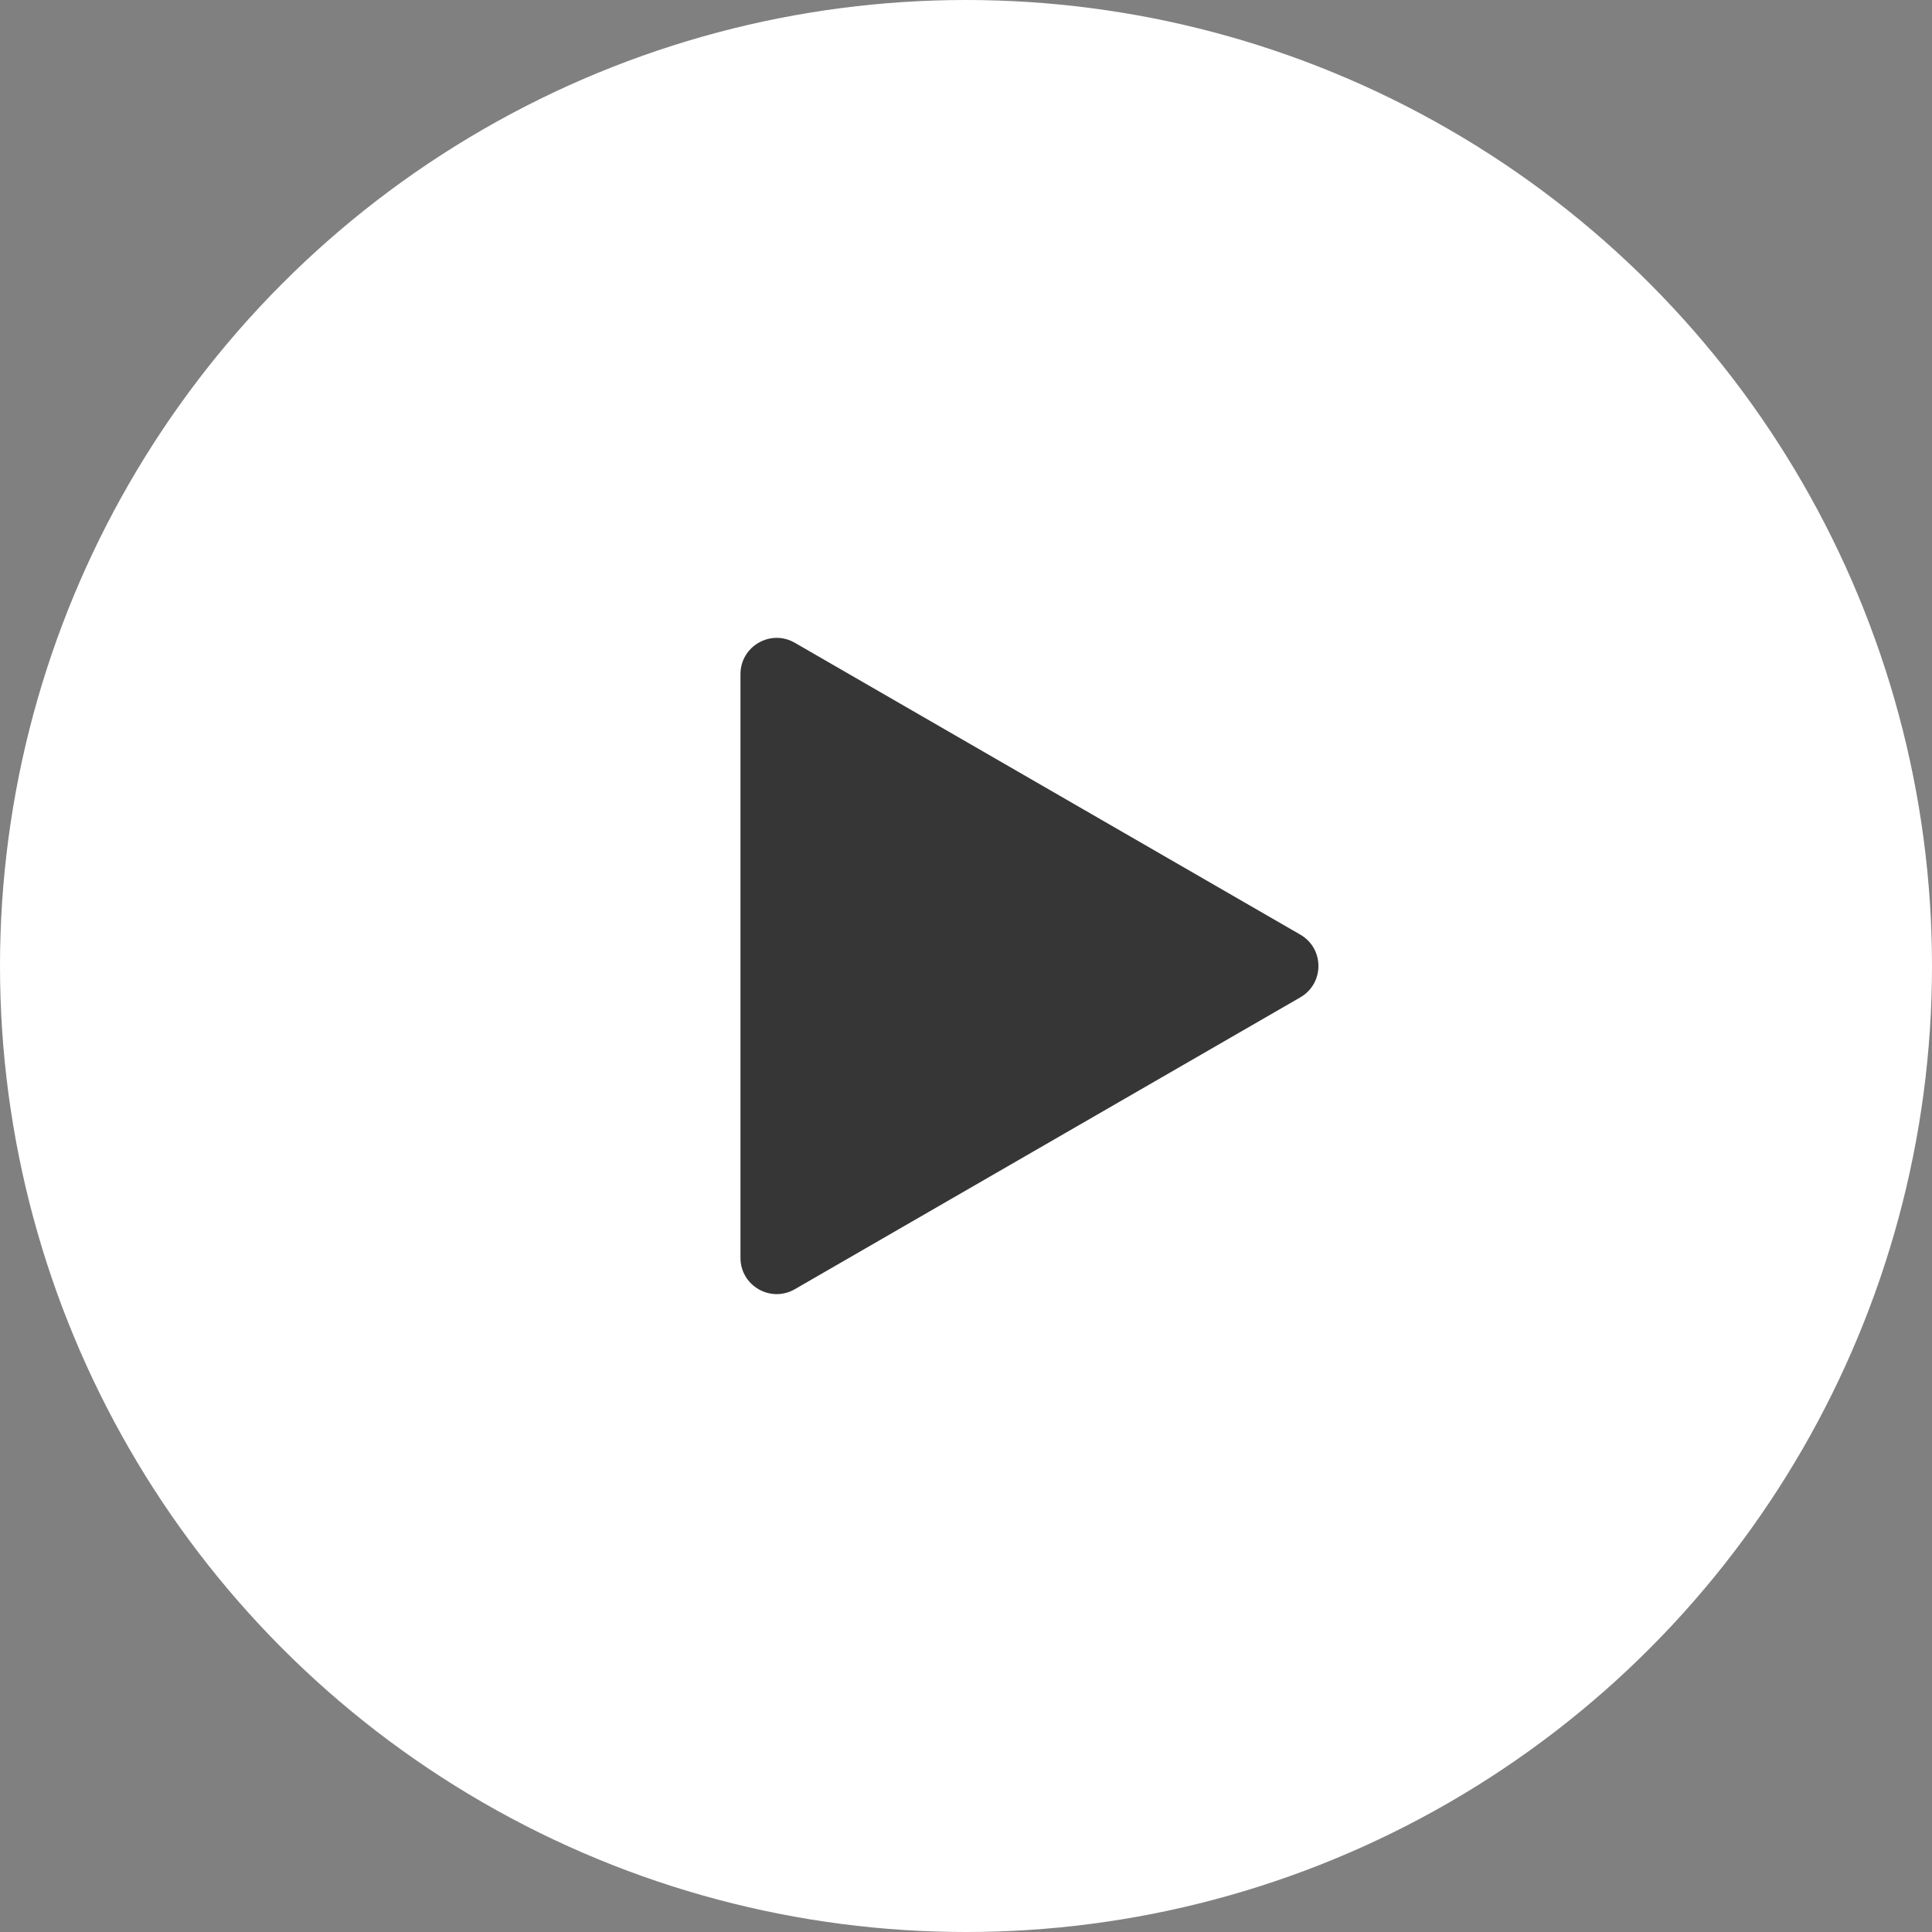
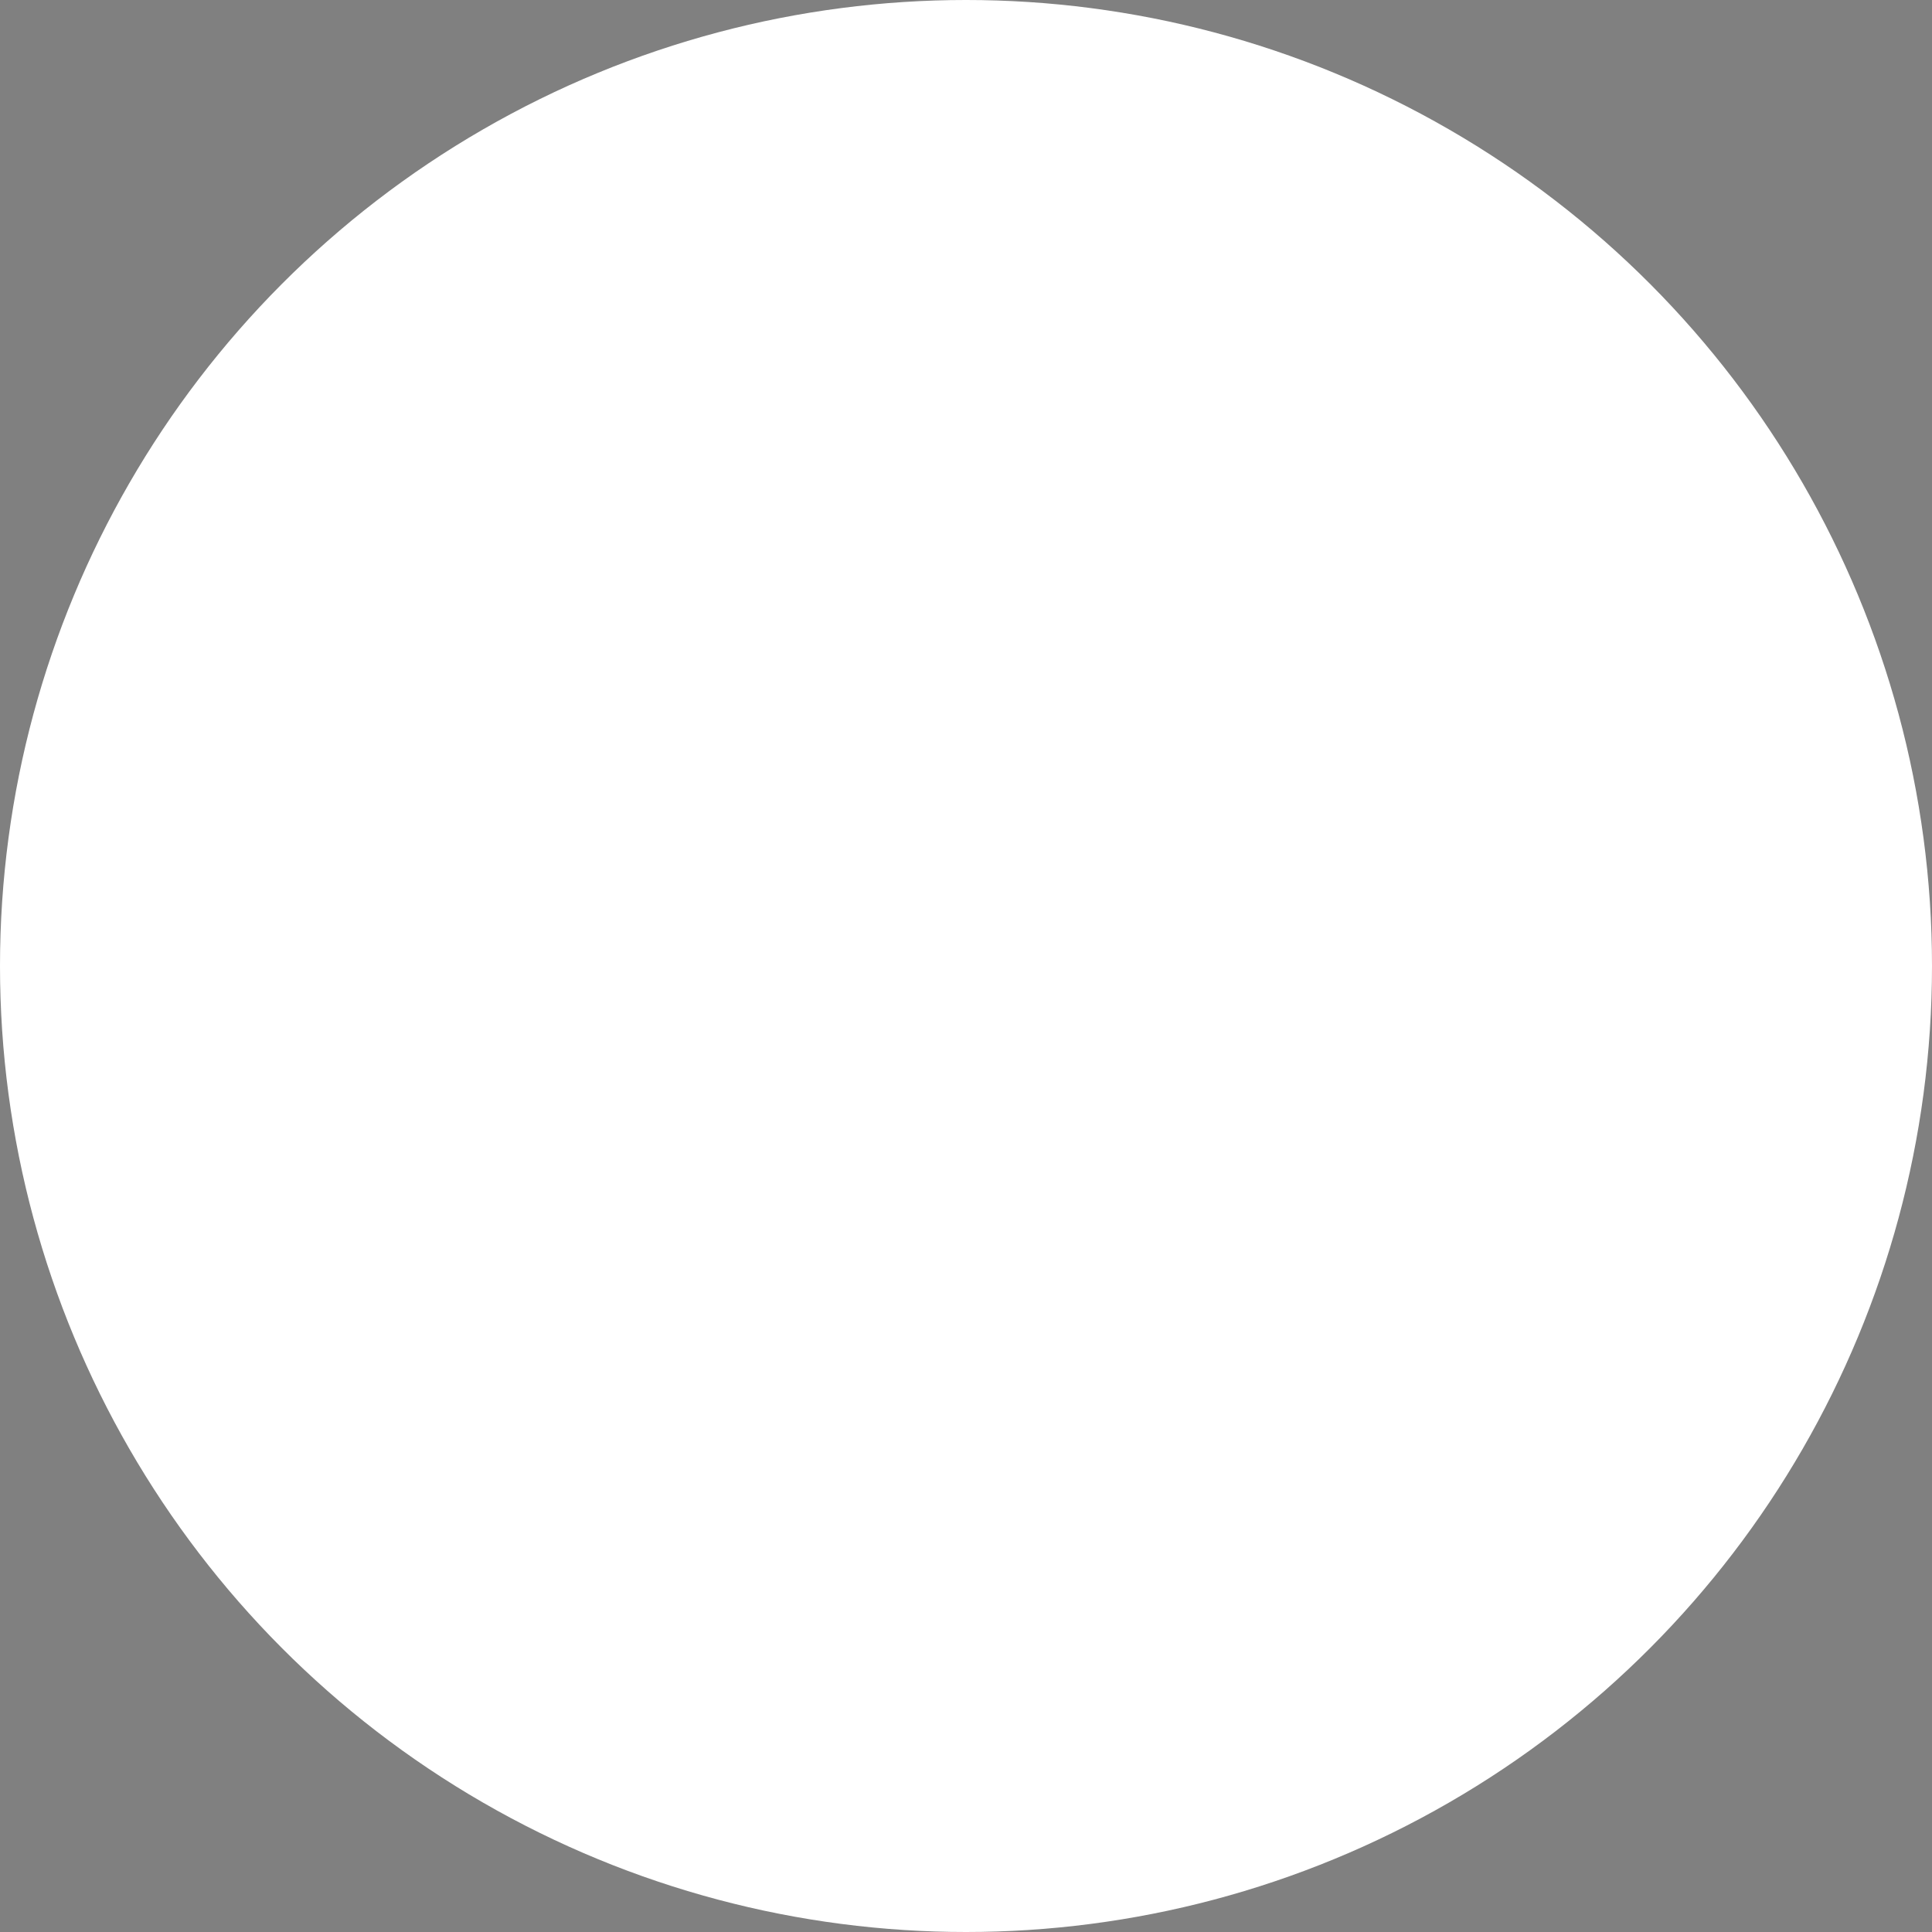
<svg xmlns="http://www.w3.org/2000/svg" id="_レイヤー_2" data-name="レイヤー 2" viewBox="0 0 1311.36 1311.36">
  <rect x="0" y="0" width="1311.36" height="1311.36" fill="#808080" stroke="none" />
  <defs>
    <style>
      .cls-1 {
        fill: #363636;
      }

      .cls-1, .cls-2 {
        stroke-width: 0px;
      }

      .cls-2 {
        fill: #fff;
      }
    </style>
  </defs>
  <g id="_饑1" data-name="ﾑ饑1">
    <g id="_5" data-name="5">
      <circle class="cls-2" cx="655.68" cy="655.68" r="655.68" />
-       <path class="cls-1" d="M539.47,875.07l343.13-198.11c16.39-9.46,16.39-33.11,0-42.57l-343.13-198.11c-16.39-9.46-36.87,2.37-36.87,21.29v396.21c0,18.92,20.48,30.75,36.87,21.29Z" />
    </g>
  </g>
</svg>